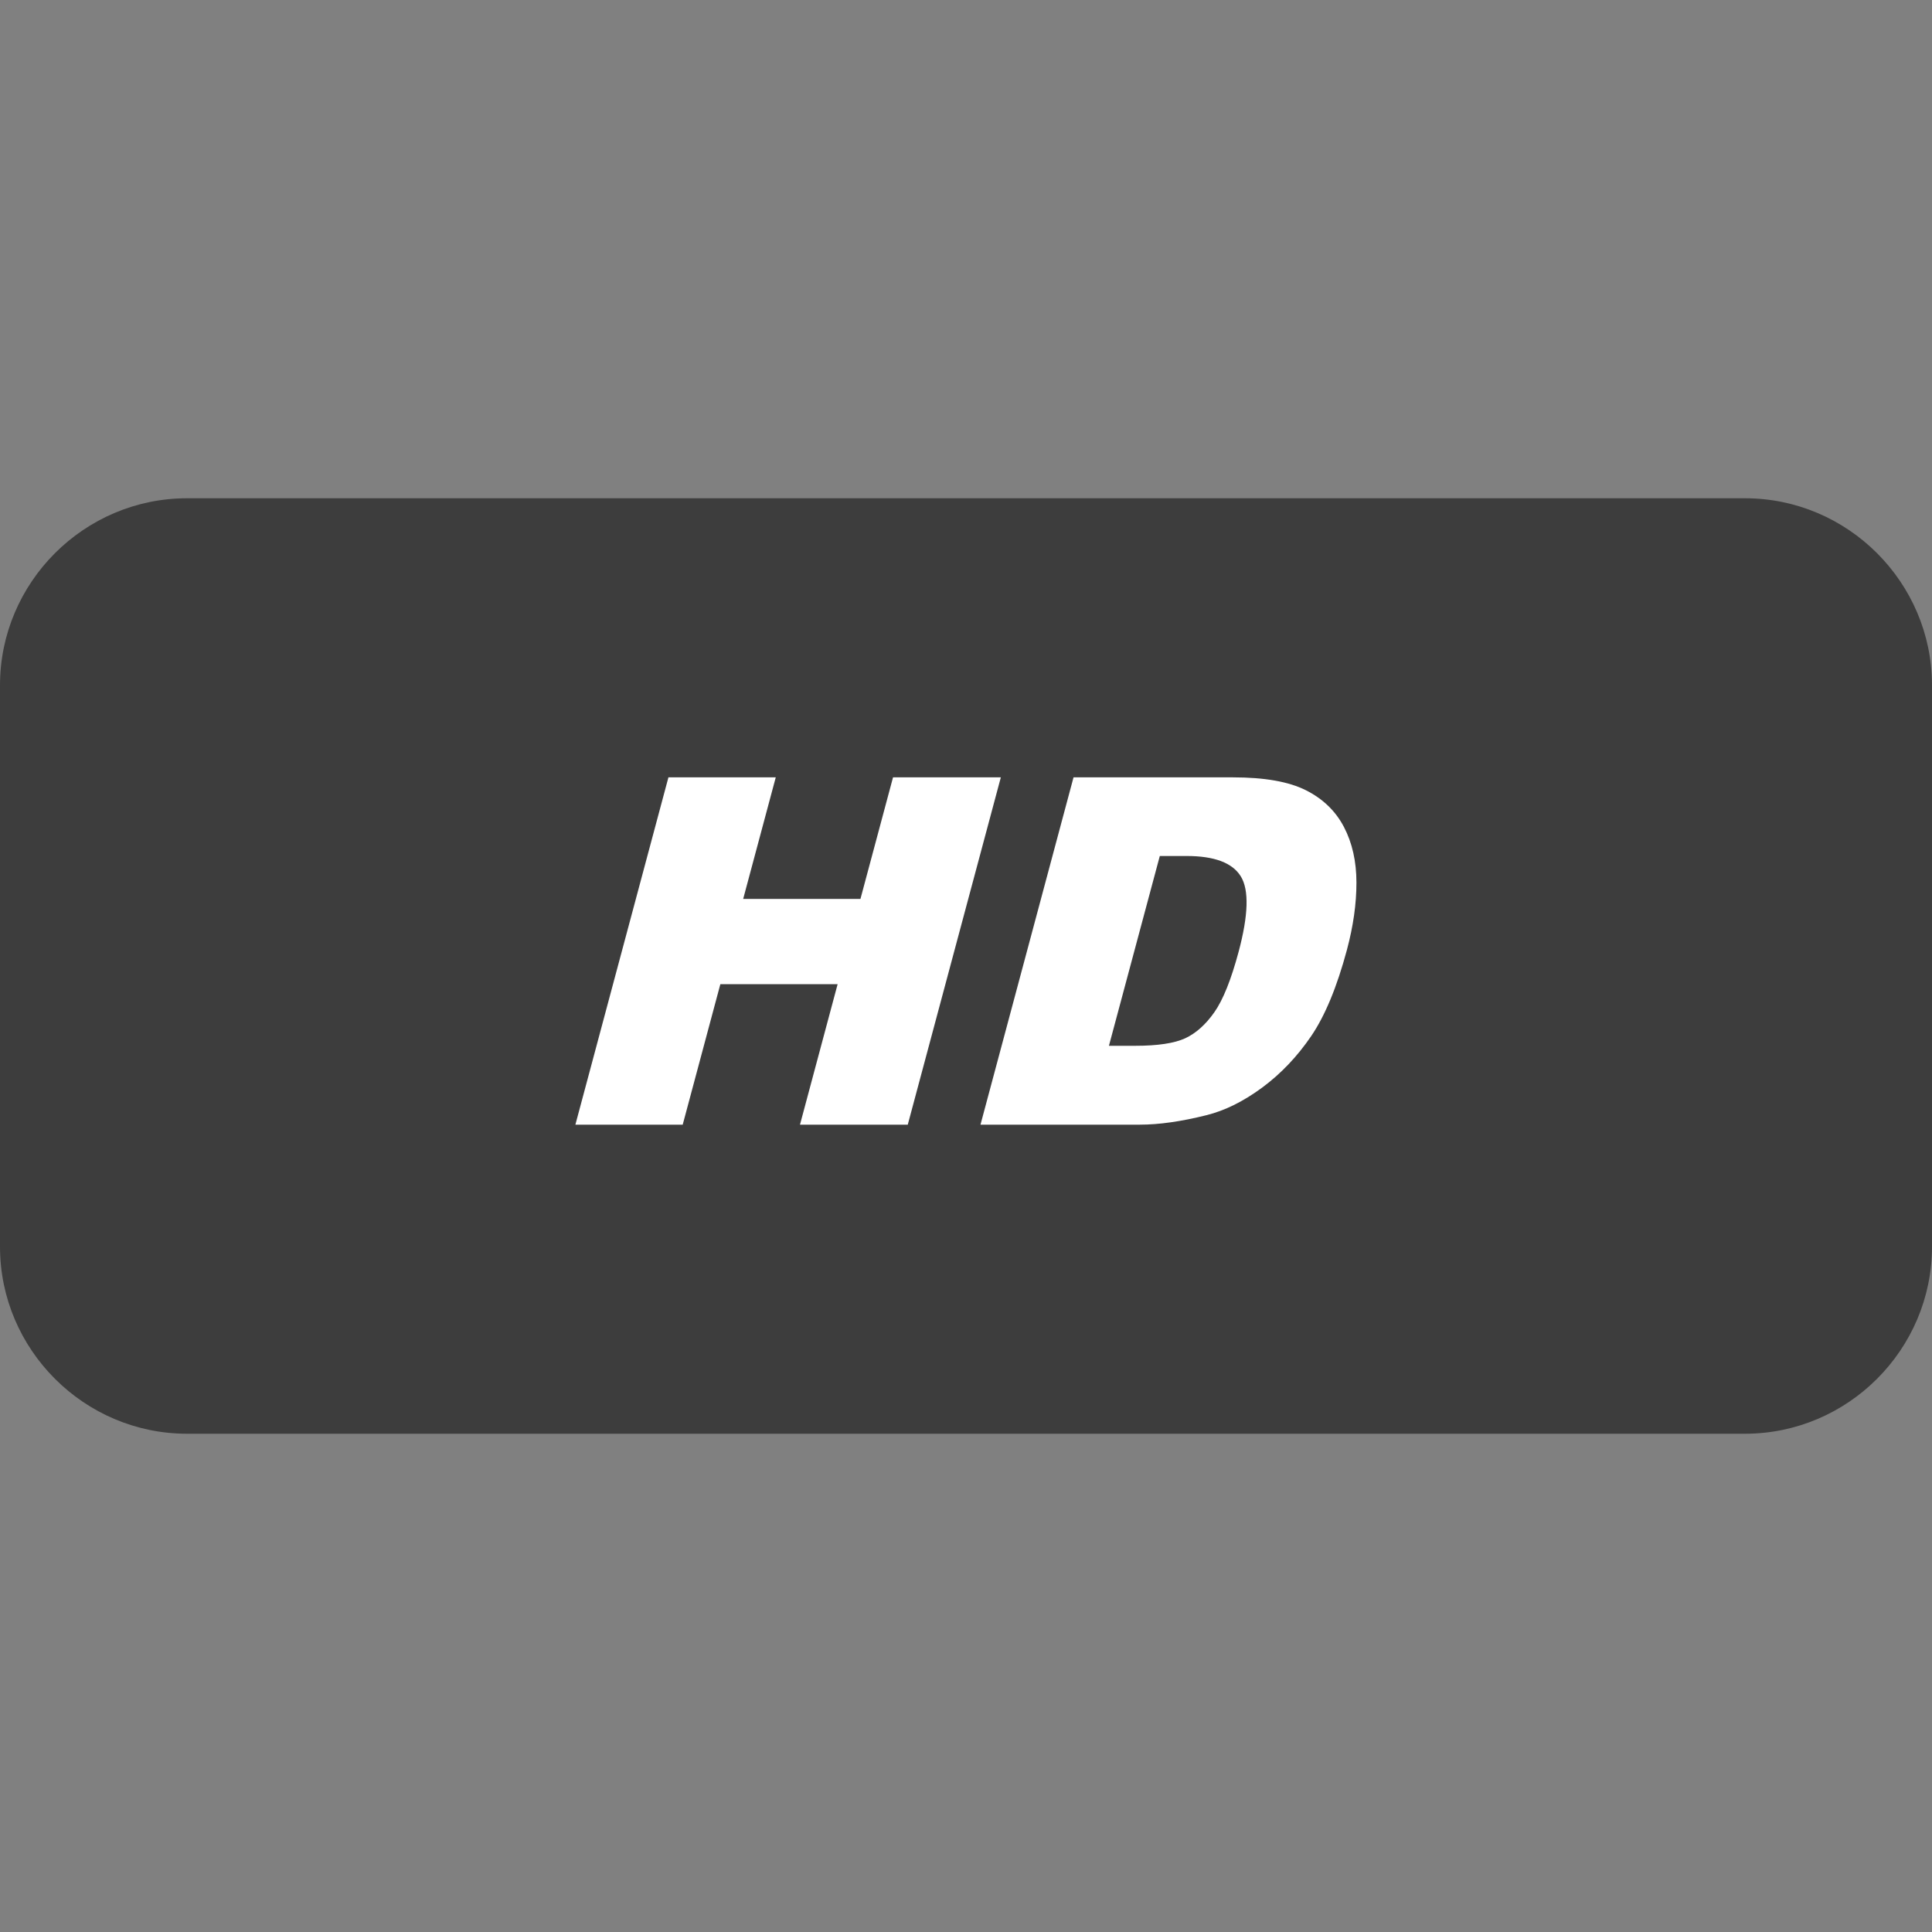
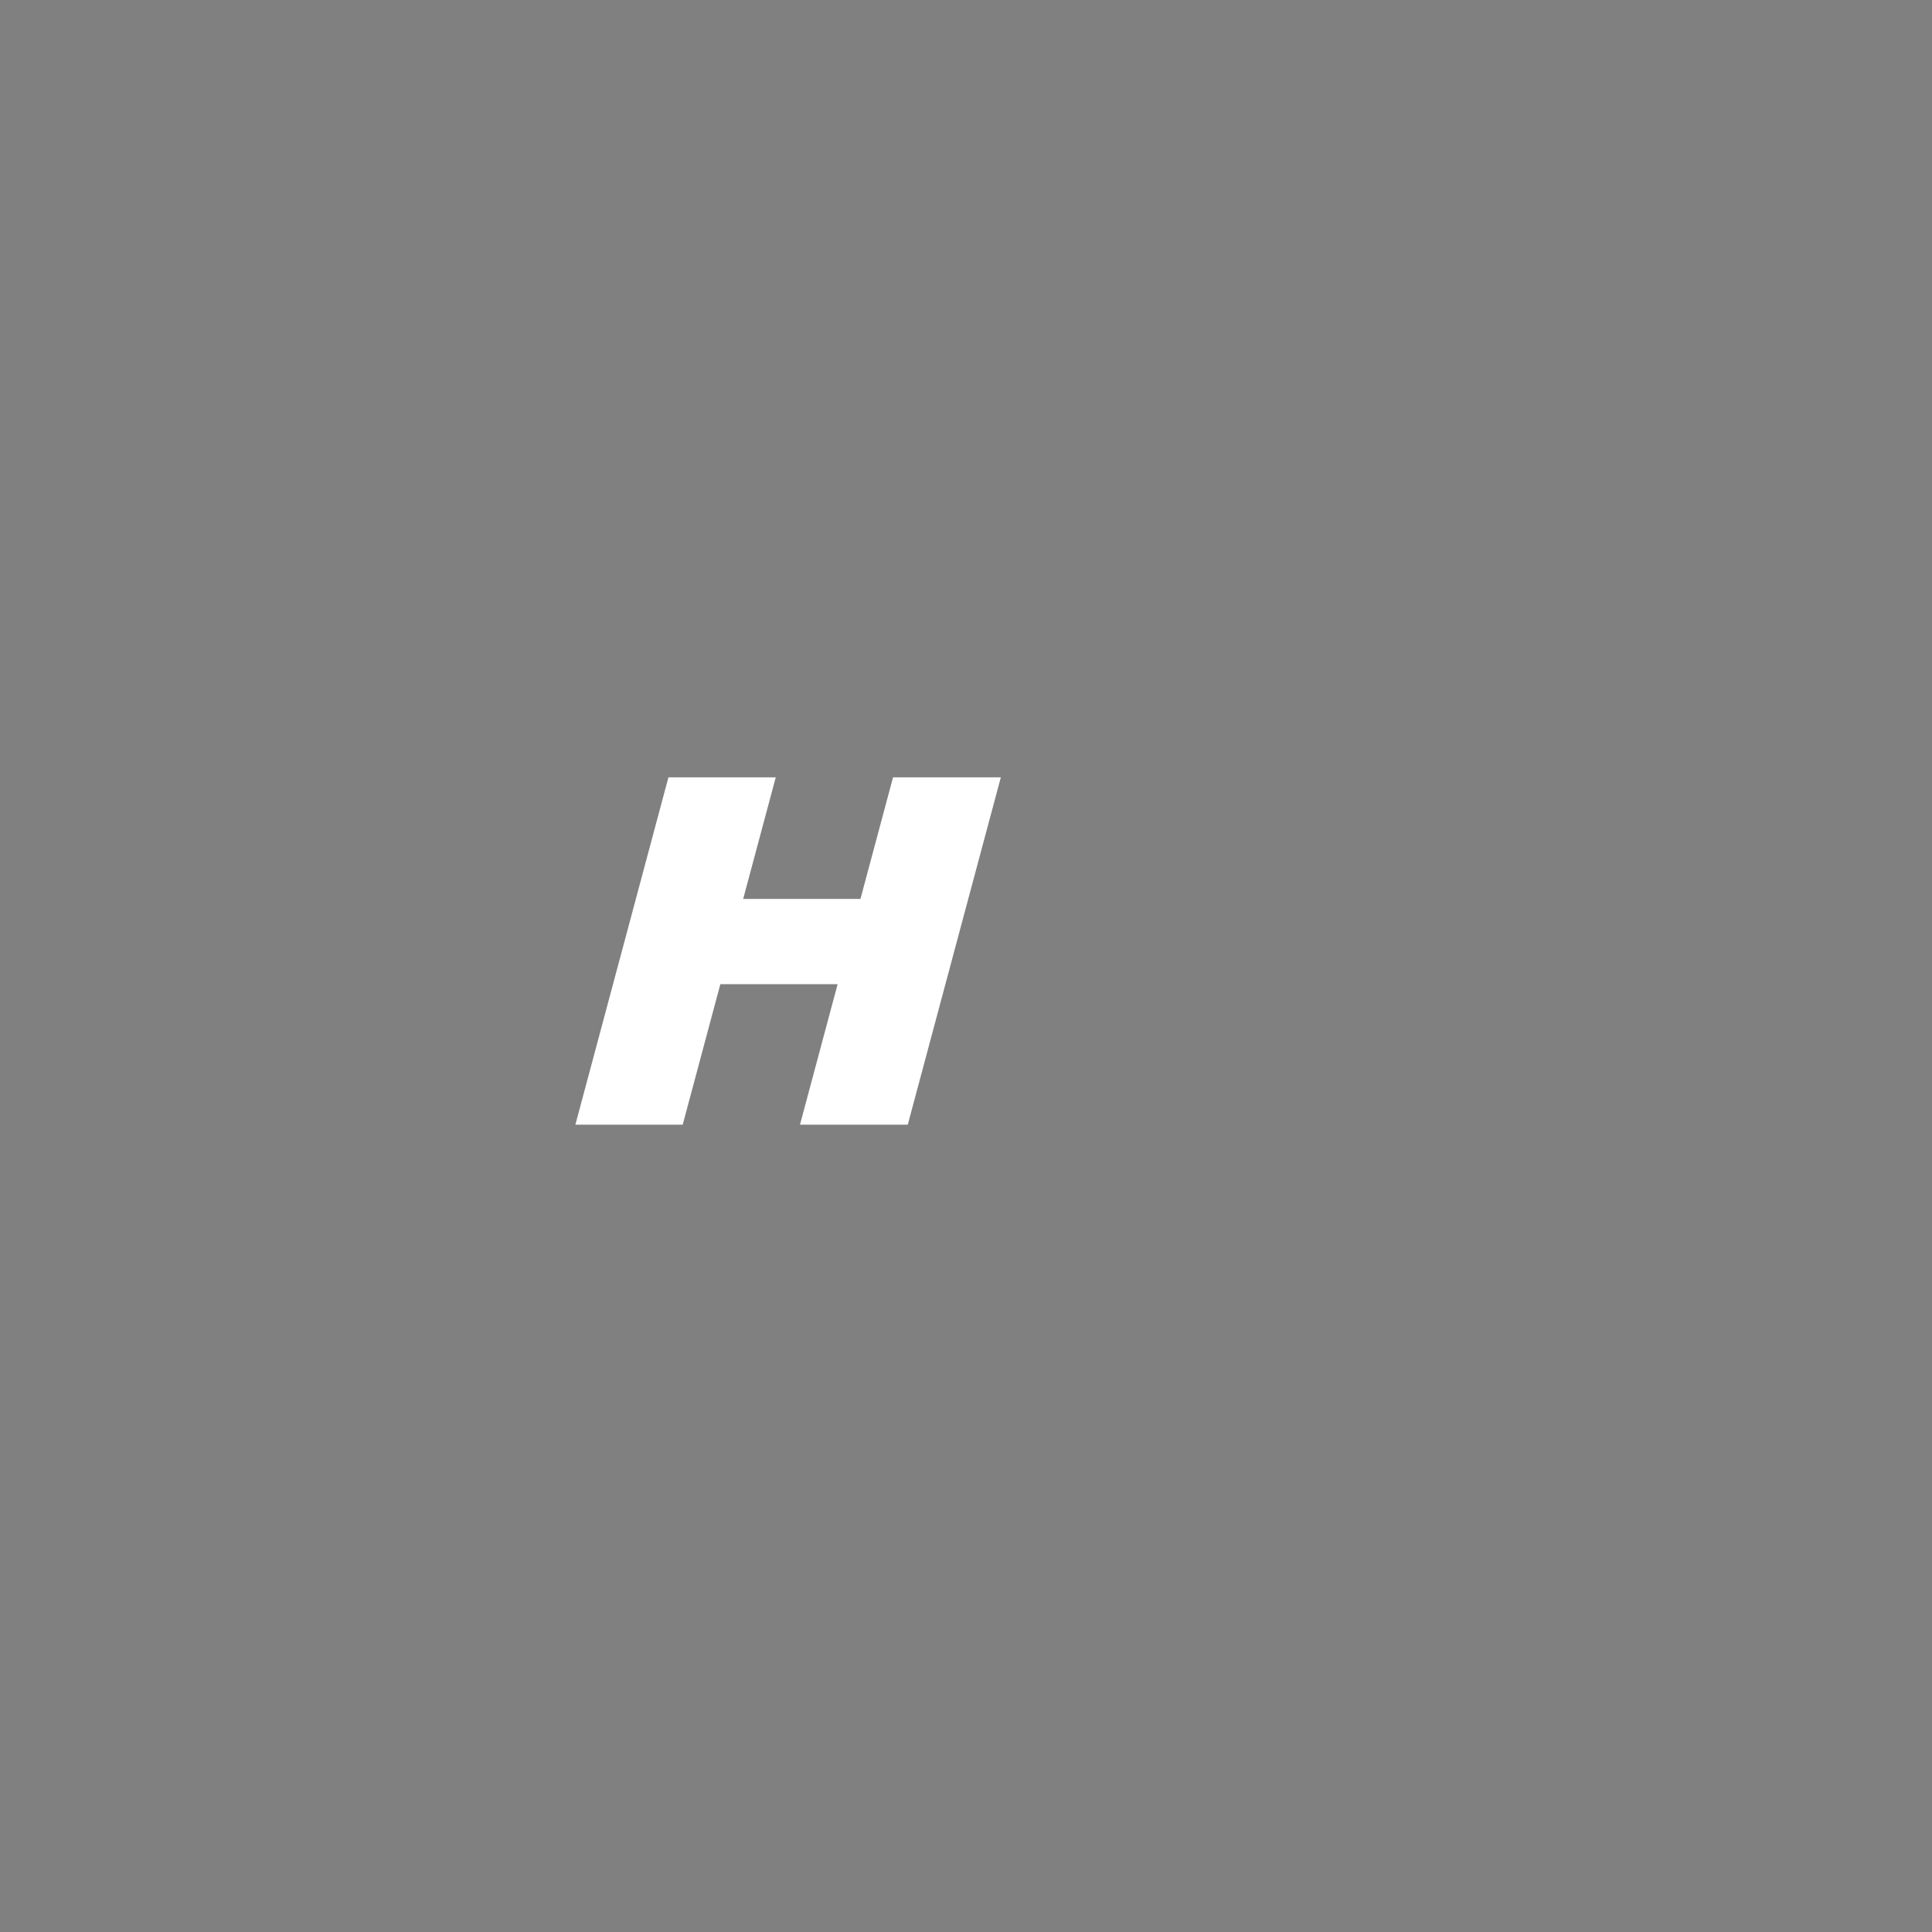
<svg xmlns="http://www.w3.org/2000/svg" version="1.1" id="图层_1" x="0px" y="0px" viewBox="0 0 100 100" style="enable-background:new 0 0 100 100;" xml:space="preserve">
  <rect x="0" y="0" width="100" height="100" fill="#808080" stroke="none" />
-   <path style="fill:#3d3d3d;" d="M90.32,74.21H9.68C4.356,74.21,0,69.854,0,64.53V35.47c0-5.324,4.356-9.68,9.68-9.68H90.32  c5.324,0,9.68,4.356,9.68,9.68V64.53C100,69.854,95.644,74.21,90.32,74.21z" />
  <g>
    <path style="fill:#FFFFFF;" d="M34.598,40.236h5.555l-1.686,6.291h6.07l1.686-6.291h5.58l-4.817,17.977h-5.579l1.948-7.271h-6.07   l-1.948,7.271h-5.555L34.598,40.236z" />
-     <path style="fill:#FFFFFF;" d="M55.566,40.236h8.254c1.627,0,2.881,0.221,3.765,0.663c0.883,0.441,1.541,1.075,1.974,1.9   c0.433,0.826,0.649,1.787,0.65,2.882s-0.164,2.256-0.492,3.482c-0.515,1.921-1.133,3.411-1.853,4.469   c-0.722,1.059-1.566,1.945-2.535,2.662c-0.969,0.715-1.929,1.191-2.884,1.428c-1.306,0.327-2.453,0.49-3.442,0.49H50.75   L55.566,40.236z M60.031,44.308l-2.633,9.822h1.361c1.161,0,2.021-0.13,2.581-0.386c0.56-0.259,1.063-0.708,1.514-1.35   s0.868-1.682,1.254-3.121c0.51-1.904,0.549-3.209,0.116-3.912c-0.434-0.703-1.369-1.055-2.809-1.055H60.031z" />
  </g>
</svg>